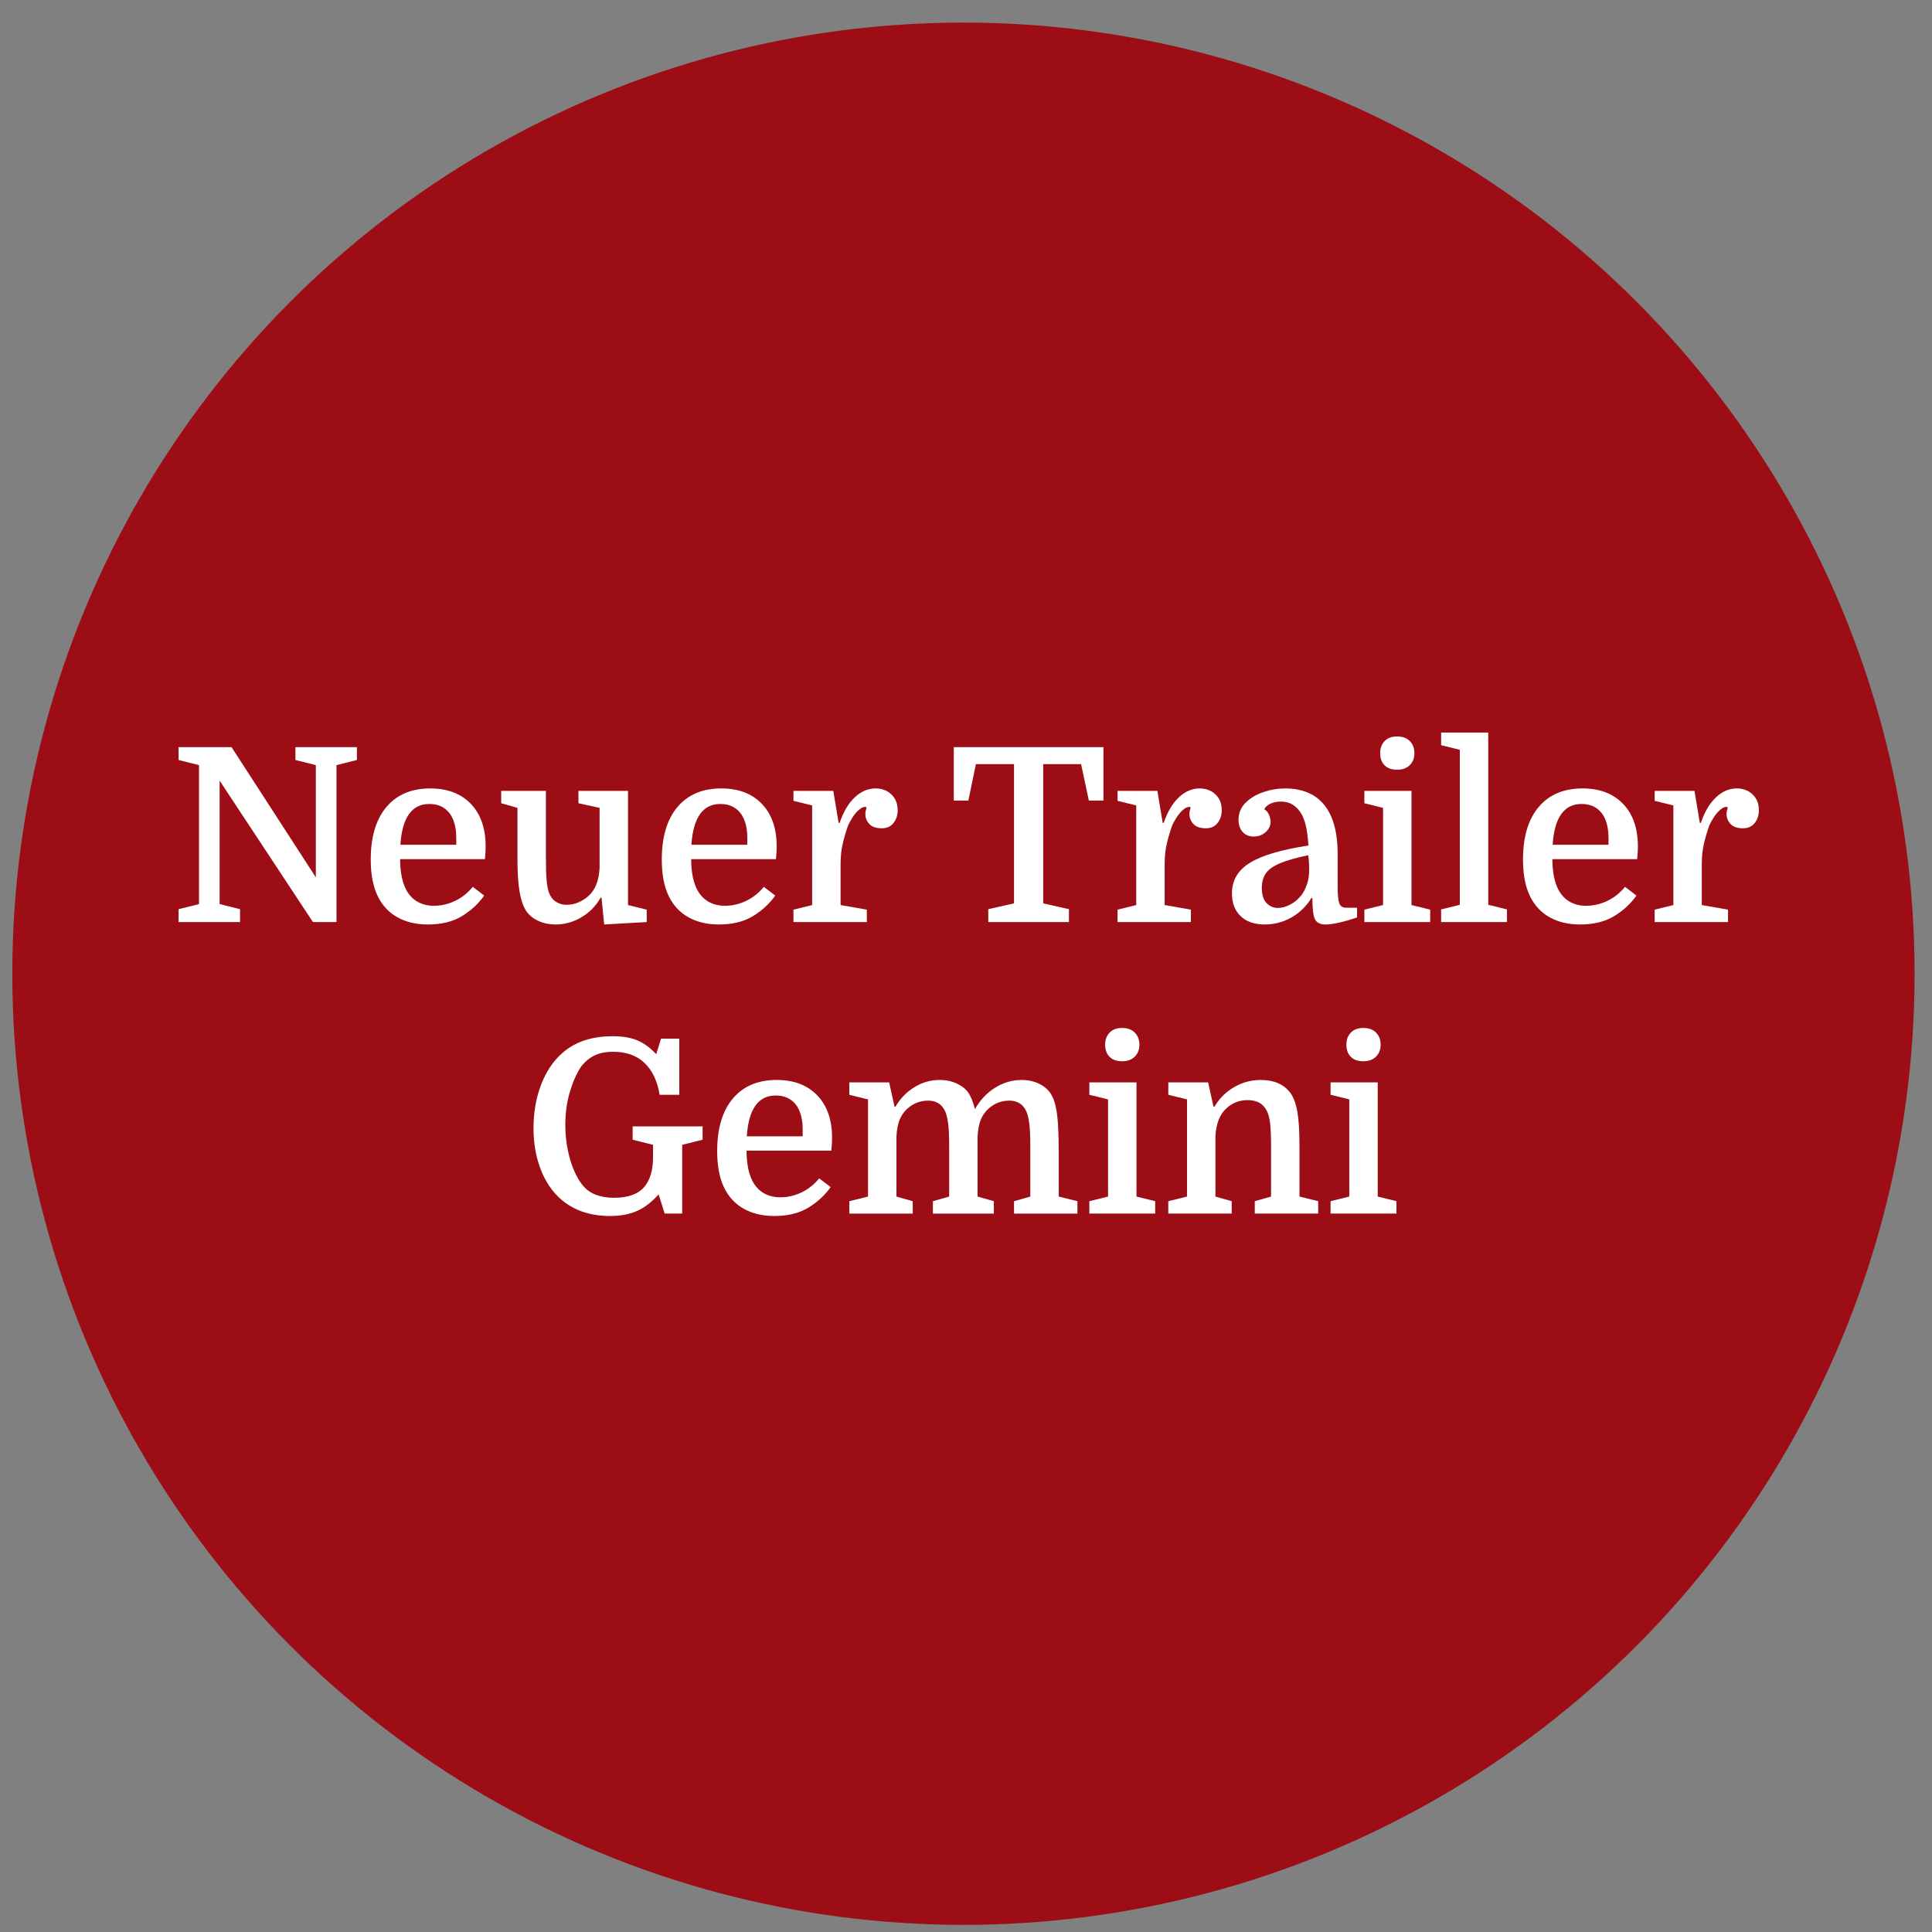
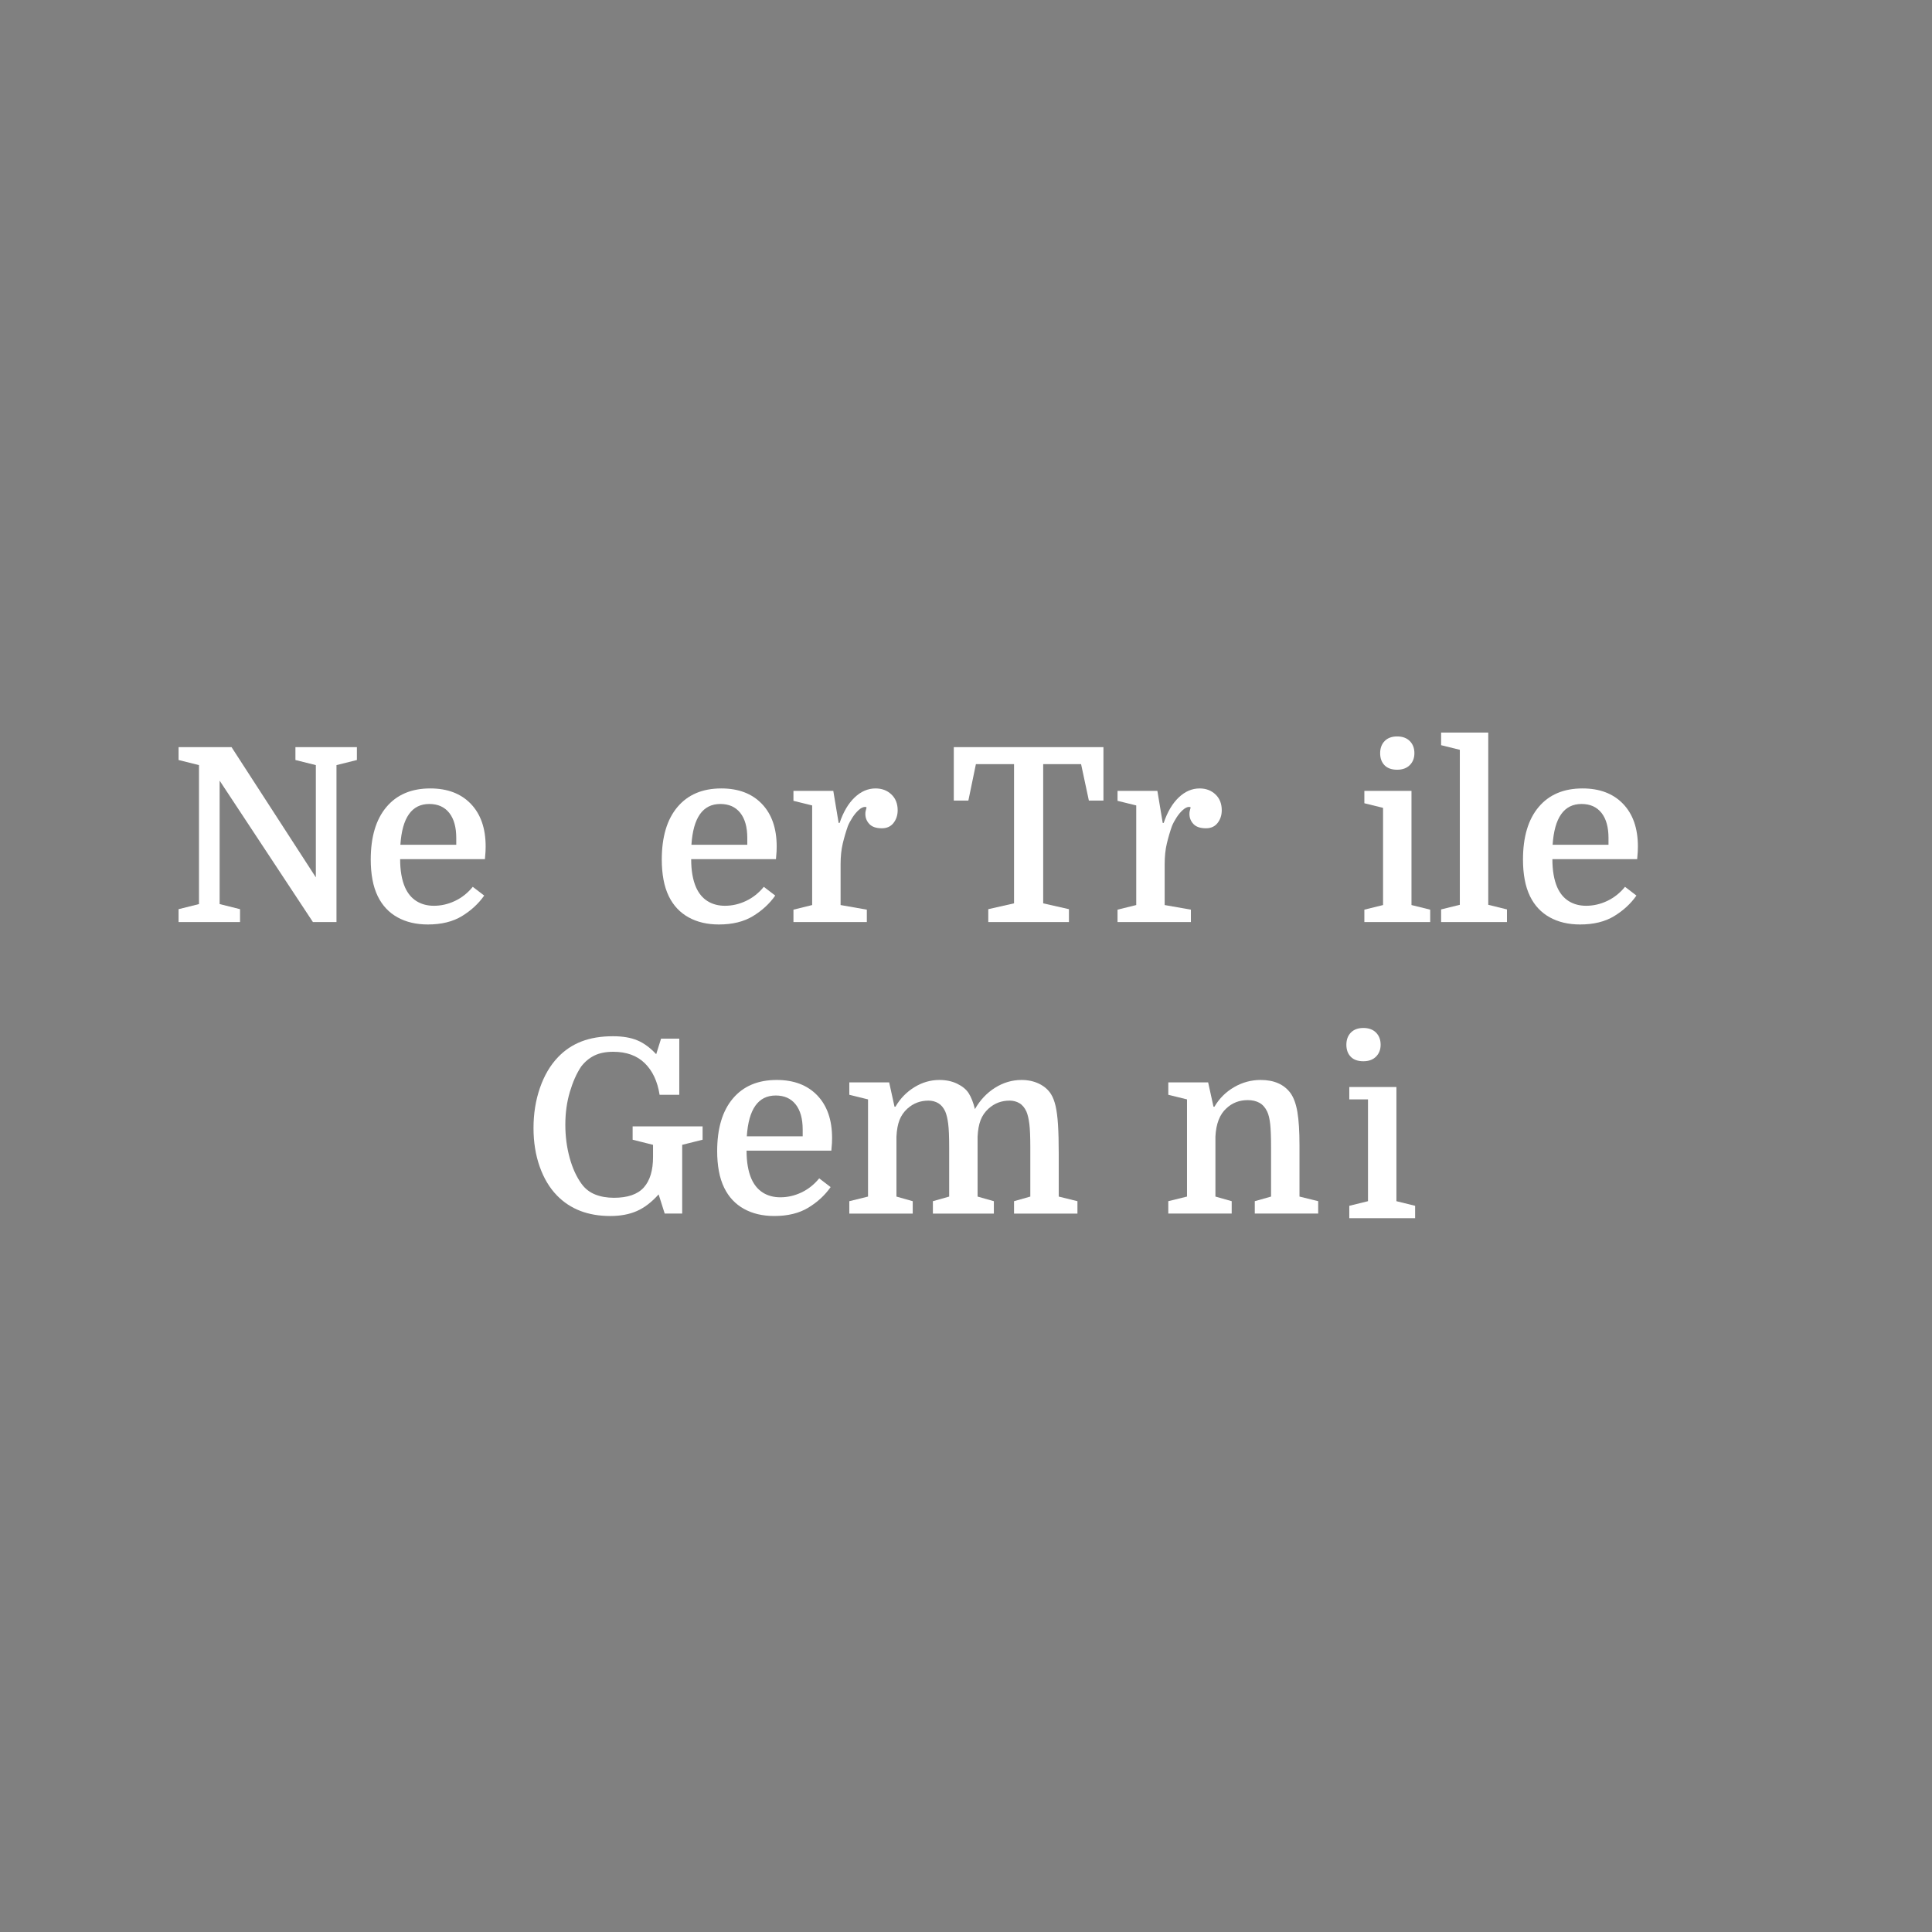
<svg xmlns="http://www.w3.org/2000/svg" version="1.1" id="Ebene_1" x="0px" y="0px" width="2000px" height="2000px" viewBox="0 0 2000 2000" enable-background="new 0 0 2000 2000" xml:space="preserve">
  <rect x="0" y="0" width="2000" height="2000" fill="#808080" stroke="none" />
-   <circle fill="#9D0D15" cx="997.365" cy="1008" r="984.615" />
  <g>
    <path fill="#FFFFFF" d="M205.989,935.892V792.04l-21.125-5.28v-13.329h54.824l87.266,134.797V792.04l-21.125-5.28v-13.329h63.626   v13.329l-21.124,5.28v162.463h-24.395l-96.572-146.366v127.756l21.125,5.282v13.329h-63.626v-13.329L205.989,935.892z" />
    <path fill="#FFFFFF" d="M501.992,889.367h-87.77c0,11.738,1.673,21.462,5.029,29.173c2.849,6.374,6.829,11.152,11.946,14.335   c5.113,3.186,11.104,4.777,17.981,4.777c7.545,0,14.838-1.673,21.88-5.03c7.042-3.351,13.16-8.211,18.358-14.585l11.821,9.053   c-5.872,8.386-13.542,15.468-23.012,21.251c-9.475,5.786-21.251,8.678-35.333,8.678c-12.072,0-22.552-2.477-31.436-7.419   c-8.889-4.944-15.679-12.198-20.371-21.754c-2.515-5.195-4.363-10.98-5.533-17.354c-1.175-6.371-1.76-13.242-1.76-20.622   c0-23.472,5.407-41.622,16.222-54.447c10.812-12.827,25.943-19.24,45.393-19.24c17.77,0,31.771,5.325,42,15.97   c10.224,10.648,15.339,25.361,15.339,44.135c0,1.848-0.043,3.565-0.125,5.156C502.534,883.039,502.326,885.681,501.992,889.367z    M444.402,832.278c-18.108,0-28.085,14.084-29.929,42.251h57.843v-7.042c0-11.231-2.432-19.907-7.293-26.028   C460.159,835.339,453.286,832.278,444.402,832.278z" />
-     <path fill="#FFFFFF" d="M565.113,818.699v68.656c0,10.731,0.25,18.779,0.753,24.144c0.503,5.367,1.341,9.643,2.516,12.825   c1.507,4.025,3.897,7.085,7.166,9.179c3.27,2.1,6.831,3.145,10.689,3.145c4.526,0,8.715-0.837,12.575-2.515   c3.854-1.673,7.375-3.938,10.562-6.79c6.873-6.201,10.646-15.844,11.317-28.922v-62.117l-21.88-4.778v-12.826h51.304v118.2   l19.364,4.778v12.826l-44.011,2.516l-2.766-27.666h-1.006c-4.864,8.552-11.485,15.302-19.868,20.247   c-8.384,4.942-17.352,7.419-26.908,7.419c-6.375,0-12.198-1.219-17.48-3.648c-5.28-2.427-9.429-5.741-12.448-9.933   c-3.186-4.692-5.533-11.318-7.041-19.868c-1.509-8.551-2.265-19.949-2.265-34.203v-53.064l-16.849-4.778v-12.826H565.113z" />
    <path fill="#FFFFFF" d="M803.272,889.367h-87.77c0,11.738,1.673,21.462,5.03,29.173c2.848,6.374,6.829,11.152,11.945,14.335   c5.113,3.186,11.104,4.777,17.981,4.777c7.545,0,14.838-1.673,21.88-5.03c7.042-3.351,13.159-8.211,18.358-14.585l11.821,9.053   c-5.872,8.386-13.542,15.468-23.013,21.251c-9.474,5.786-21.25,8.678-35.333,8.678c-12.071,0-22.552-2.477-31.436-7.419   c-8.889-4.944-15.679-12.198-20.371-21.754c-2.516-5.195-4.362-10.98-5.533-17.354c-1.175-6.371-1.76-13.242-1.76-20.622   c0-23.472,5.406-41.622,16.221-54.447c10.813-12.827,25.942-19.24,45.392-19.24c17.771,0,31.771,5.325,42,15.97   c10.225,10.648,15.339,25.361,15.339,44.135c0,1.848-0.042,3.565-0.125,5.156C803.814,883.039,803.606,885.681,803.272,889.367z    M745.682,832.278c-18.107,0-28.085,14.084-29.929,42.251h57.843v-7.042c0-11.231-2.432-19.907-7.293-26.028   C761.439,835.339,754.566,832.278,745.682,832.278z" />
    <path fill="#FFFFFF" d="M897.074,835.8c-0.168-0.166-0.419-0.292-0.754-0.377c-0.337-0.083-0.59-0.126-0.753-0.126   c-2.013,0-4.194,1.049-6.539,3.144c-2.35,2.098-4.526,4.695-6.539,7.796c-2.013,3.104-3.607,6.079-4.779,8.929   c-2.011,5.701-3.772,11.695-5.28,17.981c-1.509,6.287-2.264,13.542-2.264,21.754v41.999l27.161,4.778v12.826h-75.95v-12.826   l19.365-4.778V833.788l-19.365-4.779v-10.31h41.245l5.533,33.196h1.006c3.854-11.4,9.053-20.202,15.592-26.407   c6.539-6.201,13.745-9.305,21.628-9.305c6.539,0,11.984,2.055,16.347,6.162c4.358,4.11,6.539,9.601,6.539,16.472   c0,5.029-1.428,9.392-4.276,13.078c-2.853,3.688-6.876,5.533-12.071,5.533c-5.871,0-10.186-1.465-12.952-4.4   c-2.766-2.932-4.149-6.414-4.149-10.438c0-1.172,0.082-2.095,0.252-2.767C896.233,839.155,896.571,837.811,897.074,835.8z" />
    <path fill="#FFFFFF" d="M987.361,773.431h154.917v55.327h-15.088l-8.05-37.723h-39.23v144.103l26.657,6.036v13.329h-83.496v-13.329   l26.658-6.036V791.035h-39.482l-7.797,37.723h-15.088V773.431z" />
    <path fill="#FFFFFF" d="M1232.563,835.8c-0.17-0.166-0.423-0.292-0.754-0.377c-0.341-0.083-0.59-0.126-0.757-0.126   c-2.01,0-4.192,1.049-6.539,3.144c-2.348,2.098-4.526,4.695-6.539,7.796c-2.009,3.104-3.605,6.079-4.775,8.929   c-2.013,5.701-3.772,11.695-5.284,17.981c-1.507,6.287-2.262,13.542-2.262,21.754v41.999l27.159,4.778v12.826h-75.946v-12.826   l19.364-4.778V833.788l-19.364-4.779v-10.31h41.243l5.531,33.196h1.007c3.854-11.4,9.053-20.202,15.592-26.407   c6.539-6.201,13.747-9.305,21.63-9.305c6.539,0,11.982,2.055,16.346,6.162c4.359,4.11,6.539,9.601,6.539,16.472   c0,5.029-1.427,9.392-4.274,13.078c-2.854,3.688-6.877,5.533-12.071,5.533c-5.874,0-10.187-1.465-12.952-4.4   c-2.767-2.932-4.151-6.414-4.151-10.438c0-1.172,0.082-2.095,0.252-2.767C1231.721,839.155,1232.059,837.811,1232.563,835.8z" />
-     <path fill="#FFFFFF" d="M1275.313,924.826c0-13.579,6.287-24.182,18.863-31.813c12.573-7.627,32.691-13.537,60.355-17.73   c-0.672-8.884-1.593-15.757-2.767-20.622c-1.173-4.86-2.681-8.884-4.526-12.071c-2.351-4.023-5.28-7.167-8.8-9.432   c-3.521-2.263-7.717-3.394-12.577-3.394c-3.857,0-7.378,0.715-10.561,2.137c-3.186,1.428-5.369,3.396-6.539,5.91   c2.347,1.344,4.021,3.313,5.027,5.911c1.007,2.601,1.512,4.903,1.512,6.916c0,4.192-1.723,7.796-5.157,10.813   c-3.438,3.019-7.504,4.526-12.194,4.526c-4.868,0-8.723-1.591-11.57-4.777c-2.852-3.183-4.274-7.376-4.274-12.575   c0-6.873,2.429-12.74,7.293-17.604c4.861-4.861,11.021-8.55,18.484-11.065c7.457-2.516,15.046-3.772,22.759-3.772   c7.545,0,14.373,1.093,20.497,3.27c6.119,2.181,11.105,5.116,14.963,8.802c12.407,11.234,18.611,29.763,18.611,55.579v33.95   c0,8.217,0.542,13.918,1.634,17.102c1.089,3.188,3.477,4.779,7.167,4.779h11.318v10.059c-14.423,4.861-25.317,7.295-32.696,7.295   c-5.532,0-9.179-1.847-10.938-5.533c-1.761-3.688-2.641-10.98-2.641-21.88h-1.005c-5.2,8.55-12.072,15.257-20.624,20.118   c-8.548,4.861-17.771,7.295-27.664,7.295c-10.561,0-18.859-2.85-24.896-8.551C1278.333,942.769,1275.313,934.886,1275.313,924.826z    M1322.848,939.917c4.021,0,8.298-1.171,12.824-3.521c4.527-2.345,8.463-5.699,11.82-10.059c2.012-2.68,3.81-6.244,5.405-10.688   c1.595-4.44,2.392-9.682,2.392-15.718c0-2.345-0.089-4.818-0.253-7.419c-0.169-2.597-0.419-4.987-0.753-7.166   c-12.242,2.514-21.882,5.241-28.922,8.172c-7.041,2.936-11.99,6.413-14.838,10.437c-2.853,4.025-4.274,9.054-4.274,15.09   c0,7.211,1.634,12.491,4.901,15.843C1314.422,938.242,1318.32,939.917,1322.848,939.917z" />
    <path fill="#FFFFFF" d="M1431.741,836.303l-19.364-4.778v-12.826h48.788v118.2l19.364,4.778v12.826h-68.152v-12.826l19.364-4.778   V836.303z M1428.723,779.717c0-5.195,1.549-9.387,4.652-12.575c3.102-3.183,7.419-4.777,12.952-4.777   c5.532,0,9.892,1.595,13.078,4.777c3.182,3.188,4.778,7.38,4.778,12.575c0,5.029-1.597,9.14-4.778,12.322   c-3.187,3.188-7.546,4.779-13.078,4.779c-5.701,0-10.06-1.549-13.078-4.653C1430.233,789.065,1428.723,784.916,1428.723,779.717z" />
    <path fill="#FFFFFF" d="M1511.212,936.647v-160.45l-19.368-4.779V758.34h48.791v178.307l19.364,4.778v13.078h-68.155v-13.078   L1511.212,936.647z" />
    <path fill="#FFFFFF" d="M1694.794,889.367h-87.77c0,11.738,1.675,21.462,5.028,29.173c2.851,6.374,6.831,11.152,11.948,14.335   c5.11,3.186,11.104,4.777,17.979,4.777c7.546,0,14.838-1.673,21.879-5.03c7.044-3.351,13.163-8.211,18.361-14.585l11.818,9.053   c-5.87,8.386-13.541,15.468-23.01,21.251c-9.476,5.786-21.251,8.678-35.336,8.678c-12.071,0-22.55-2.477-31.436-7.419   c-8.89-4.944-15.681-12.198-20.371-21.754c-2.514-5.195-4.362-10.98-5.532-17.354c-1.177-6.371-1.76-13.242-1.76-20.622   c0-23.472,5.405-41.622,16.22-54.447c10.816-12.827,25.943-19.24,45.394-19.24c17.771,0,31.771,5.325,42,15.97   c10.223,10.648,15.339,25.361,15.339,44.135c0,1.848-0.041,3.565-0.126,5.156C1695.336,883.039,1695.128,885.681,1694.794,889.367z    M1637.201,832.278c-18.105,0-28.083,14.084-29.925,42.251h57.841v-7.042c0-11.231-2.432-19.907-7.292-26.028   C1652.961,835.339,1646.088,832.278,1637.201,832.278z" />
-     <path fill="#FFFFFF" d="M1788.597,835.8c-0.171-0.166-0.423-0.292-0.753-0.377c-0.342-0.083-0.591-0.126-0.757-0.126   c-2.01,0-4.192,1.049-6.54,3.144c-2.347,2.098-4.525,4.695-6.539,7.796c-2.008,3.104-3.605,6.079-4.775,8.929   c-2.013,5.701-3.771,11.695-5.283,17.981c-1.508,6.287-2.262,13.542-2.262,21.754v41.999l27.158,4.778v12.826h-75.946v-12.826   l19.364-4.778V833.788l-19.364-4.779v-10.31h41.242l5.534,33.196h1.005c3.854-11.4,9.054-20.202,15.593-26.407   c6.539-6.201,13.747-9.305,21.63-9.305c6.539,0,11.982,2.055,16.345,6.162c4.36,4.11,6.539,9.601,6.539,16.472   c0,5.029-1.426,9.392-4.274,13.078c-2.854,3.688-6.876,5.533-12.07,5.533c-5.874,0-10.187-1.465-12.952-4.4   c-2.767-2.932-4.151-6.414-4.151-10.438c0-1.172,0.082-2.095,0.252-2.767C1787.756,839.155,1788.093,837.811,1788.597,835.8z" />
    <path fill="#FFFFFF" d="M635.531,1239.941c14.248,0,24.56-3.559,30.933-10.688c6.37-7.123,9.556-17.641,9.556-31.56v-12.575   l-21.124-5.283v-13.831h72.428v13.831l-21.125,5.283v71.171h-18.107l-6.286-19.867c-7.211,8.048-14.712,13.792-22.508,17.228   c-7.797,3.433-16.977,5.155-27.539,5.155c-22.972,0-41.33-7.042-55.076-21.126c-7.714-7.878-13.706-17.855-17.981-29.927   c-4.276-12.071-6.413-25.4-6.413-39.987c0-14.92,2.22-28.795,6.665-41.62c4.439-12.827,10.687-23.429,18.735-31.814   c6.874-7.206,14.965-12.614,24.27-16.222c9.303-3.603,20.158-5.406,32.567-5.406c10.059,0,18.484,1.426,25.274,4.275   c6.792,2.853,13.286,7.631,19.491,14.335l5.03-16.095h18.863v58.094h-20.371c-2.182-13.914-7.295-24.811-15.342-32.693   c-8.048-7.88-18.948-11.821-32.693-11.821c-7.714,0-14.21,1.301-19.491,3.898c-5.282,2.602-9.851,6.413-13.708,11.442   c-4.695,7.043-8.592,15.806-11.693,26.28c-3.105,10.48-4.653,21.755-4.653,33.826c0,11.906,1.465,23.263,4.4,34.076   c2.932,10.814,7.081,19.912,12.449,27.287c3.685,5.029,8.382,8.678,14.084,10.94   C621.864,1238.812,628.32,1239.941,635.531,1239.941z" />
    <path fill="#FFFFFF" d="M860.61,1191.154h-87.77c0,11.737,1.673,21.462,5.03,29.172c2.848,6.373,6.829,11.153,11.945,14.336   c5.113,3.186,11.104,4.776,17.981,4.776c7.545,0,14.838-1.673,21.88-5.029c7.042-3.352,13.16-8.212,18.358-14.586l11.821,9.053   c-5.872,8.386-13.542,15.468-23.013,21.251c-9.474,5.786-21.25,8.678-35.333,8.678c-12.072,0-22.552-2.477-31.437-7.418   c-8.889-4.945-15.679-12.198-20.37-21.755c-2.516-5.195-4.363-10.979-5.533-17.354c-1.175-6.369-1.76-13.24-1.76-20.62   c0-23.472,5.406-41.621,16.221-54.447c10.813-12.827,25.942-19.24,45.393-19.24c17.77,0,31.77,5.325,42,15.971   c10.225,10.647,15.339,25.36,15.339,44.136c0,1.847-0.042,3.564-0.125,5.155C861.152,1184.826,860.944,1187.468,860.61,1191.154z    M803.02,1134.064c-18.107,0-28.084,14.085-29.929,42.252h57.843v-7.043c0-11.23-2.433-19.906-7.293-26.028   C818.777,1137.126,811.904,1134.064,803.02,1134.064z" />
    <path fill="#FFFFFF" d="M898.582,1238.686V1138.09l-19.365-4.778v-12.826h41.245l5.533,25.148h1.006   c4.86-8.382,11.355-15.089,19.49-20.119c8.13-5.029,16.806-7.545,26.028-7.545c6.873,0,12.991,1.302,18.36,3.899   c5.362,2.601,9.304,5.827,11.819,9.682c2.68,4.192,4.859,9.725,6.538,16.599c5.365-9.388,12.324-16.765,20.875-22.132   c8.552-5.363,17.687-8.048,27.411-8.048c6.702,0,12.74,1.302,18.109,3.899c5.362,2.601,9.469,6.159,12.321,10.688   c2.012,3.187,3.605,7.294,4.778,12.323c1.17,5.028,2.013,11.529,2.514,19.49c0.505,7.965,0.757,18.068,0.757,30.304v44.012   l19.364,4.778v12.825h-65.638v-12.825l16.848-4.778v-51.052c0-10.896-0.339-18.988-1.007-24.27   c-0.672-5.282-1.675-9.514-3.016-12.701c-1.849-4.023-4.277-6.916-7.293-8.676c-3.019-1.761-6.375-2.641-10.059-2.641   c-4.196,0-8.092,0.673-11.697,2.013c-3.605,1.345-7.002,3.438-10.185,6.286c-3.691,3.356-6.413,7.293-8.173,11.819   c-1.761,4.528-2.812,10.229-3.146,17.102v62.119l16.851,4.778v12.825h-63.123v-12.825l16.849-4.778v-51.052   c0-10.896-0.337-18.988-1.004-24.27c-0.672-5.282-1.678-9.514-3.019-12.701c-1.847-4.023-4.275-6.916-7.293-8.676   c-3.019-1.761-6.374-2.641-10.059-2.641c-4.194,0-8.091,0.673-11.695,2.013c-3.607,1.345-7.003,3.438-10.186,6.286   c-3.688,3.356-6.413,7.293-8.172,11.819c-1.76,4.528-2.811,10.229-3.144,17.102v62.119l16.849,4.778v12.825h-65.638v-12.825   L898.582,1238.686z" />
-     <path fill="#FFFFFF" d="M1147.052,1138.09l-19.364-4.778v-12.826h48.789v118.2l19.364,4.778v12.825h-68.153v-12.825l19.364-4.778   V1138.09z M1144.034,1081.504c0-5.194,1.548-9.387,4.652-12.574c3.1-3.183,7.418-4.777,12.951-4.777   c5.532,0,9.893,1.595,13.078,4.777c3.183,3.188,4.778,7.38,4.778,12.574c0,5.029-1.596,9.14-4.778,12.322   c-3.186,3.188-7.546,4.779-13.078,4.779c-5.7,0-10.06-1.549-13.077-4.652C1145.544,1090.853,1144.034,1086.702,1144.034,1081.504z" />
    <path fill="#FFFFFF" d="M1228.784,1238.686V1138.09l-19.364-4.778v-12.826h41.242l5.533,25.148h1.006   c5.031-8.55,11.822-15.297,20.371-20.245c8.551-4.942,17.687-7.419,27.414-7.419c13.914,0,24.226,4.526,30.932,13.581   c3.353,4.695,5.74,11.277,7.167,19.741c1.422,8.469,2.139,19.91,2.139,34.329v53.064l19.364,4.778v12.825h-65.639v-12.825   l16.851-4.778v-51.052c0-10.396-0.294-18.36-0.88-23.893c-0.591-5.533-1.634-9.891-3.146-13.078   c-2.013-4.189-4.693-7.206-8.046-9.053c-3.356-1.845-7.378-2.767-12.072-2.767c-8.719,0-16.096,2.854-22.131,8.551   c-6.877,6.205-10.649,15.93-11.318,29.172v62.119l16.851,4.778v12.825h-65.638v-12.825L1228.784,1238.686z" />
-     <path fill="#FFFFFF" d="M1396.778,1138.09l-19.364-4.778v-12.826h48.787v118.2l19.364,4.778v12.825h-68.151v-12.825l19.364-4.778   V1138.09z M1393.759,1081.504c0-5.194,1.55-9.387,4.652-12.574c3.102-3.183,7.42-4.777,12.952-4.777   c5.533,0,9.892,1.595,13.078,4.777c3.183,3.188,4.779,7.38,4.779,12.574c0,5.029-1.597,9.14-4.779,12.322   c-3.187,3.188-7.545,4.779-13.078,4.779c-5.7,0-10.059-1.549-13.078-4.652C1395.271,1090.853,1393.759,1086.702,1393.759,1081.504z   " />
+     <path fill="#FFFFFF" d="M1396.778,1138.09v-12.826h48.787v118.2l19.364,4.778v12.825h-68.151v-12.825l19.364-4.778   V1138.09z M1393.759,1081.504c0-5.194,1.55-9.387,4.652-12.574c3.102-3.183,7.42-4.777,12.952-4.777   c5.533,0,9.892,1.595,13.078,4.777c3.183,3.188,4.779,7.38,4.779,12.574c0,5.029-1.597,9.14-4.779,12.322   c-3.187,3.188-7.545,4.779-13.078,4.779c-5.7,0-10.059-1.549-13.078-4.652C1395.271,1090.853,1393.759,1086.702,1393.759,1081.504z   " />
  </g>
</svg>